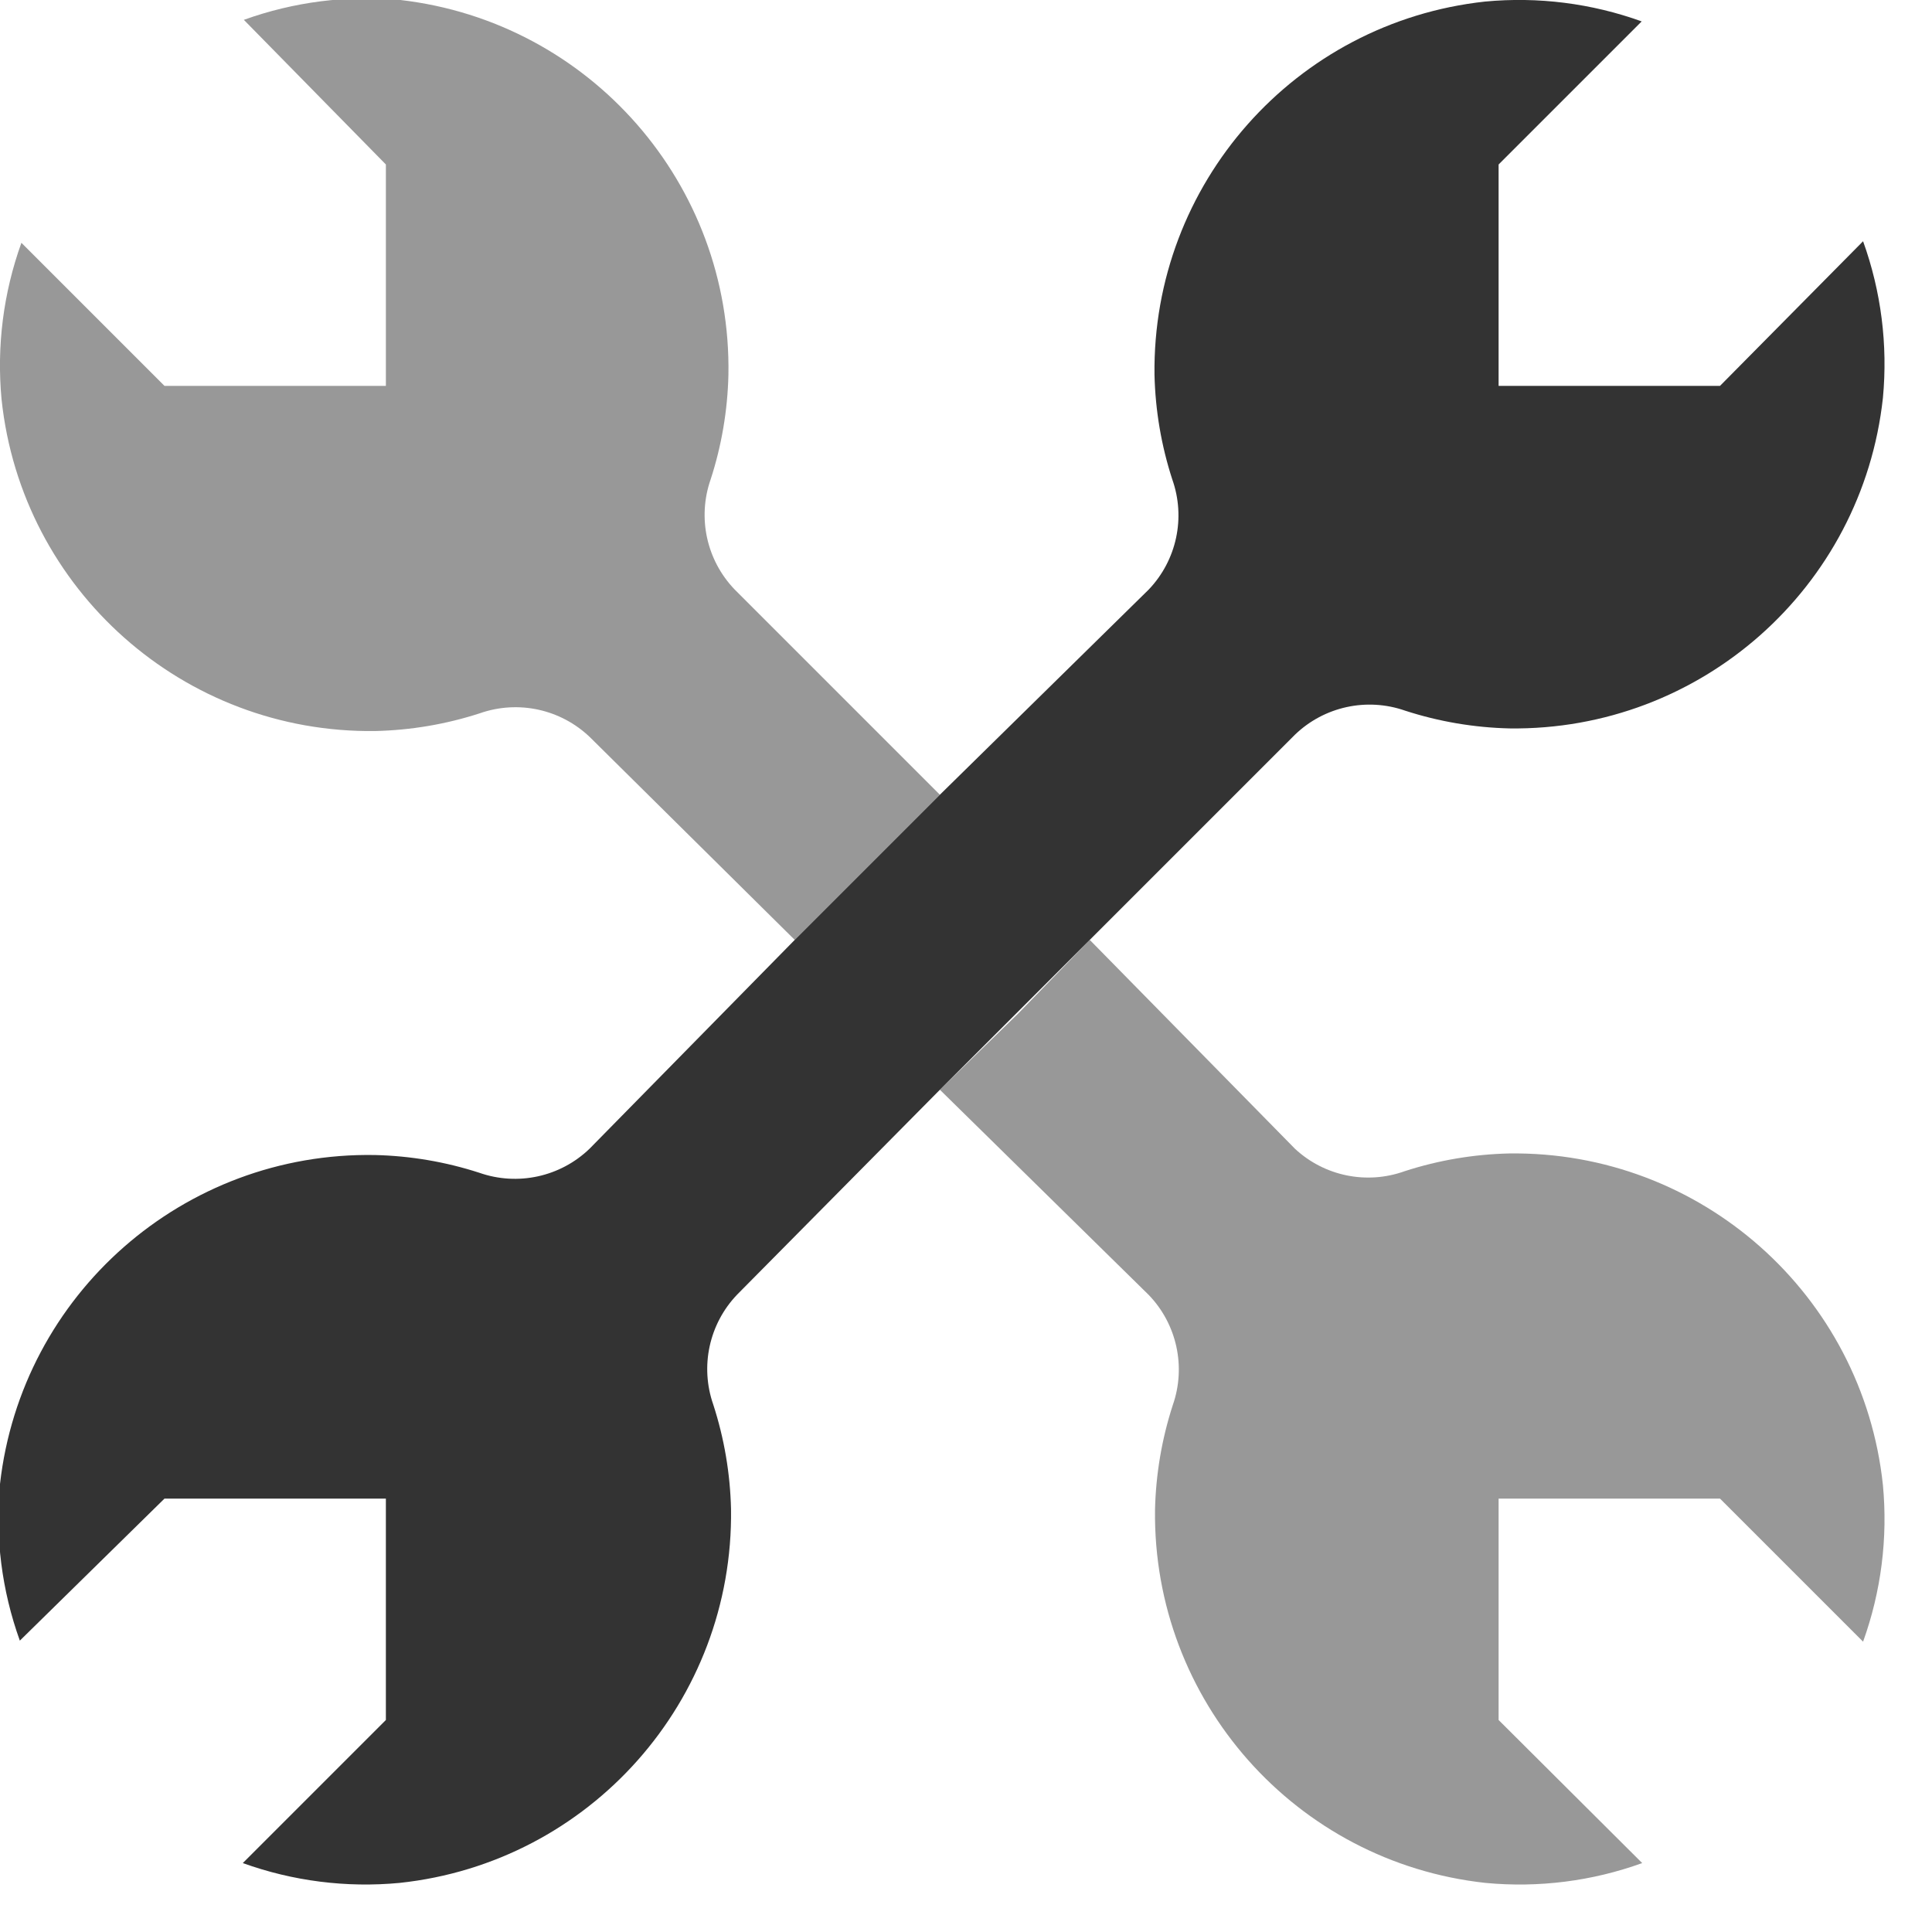
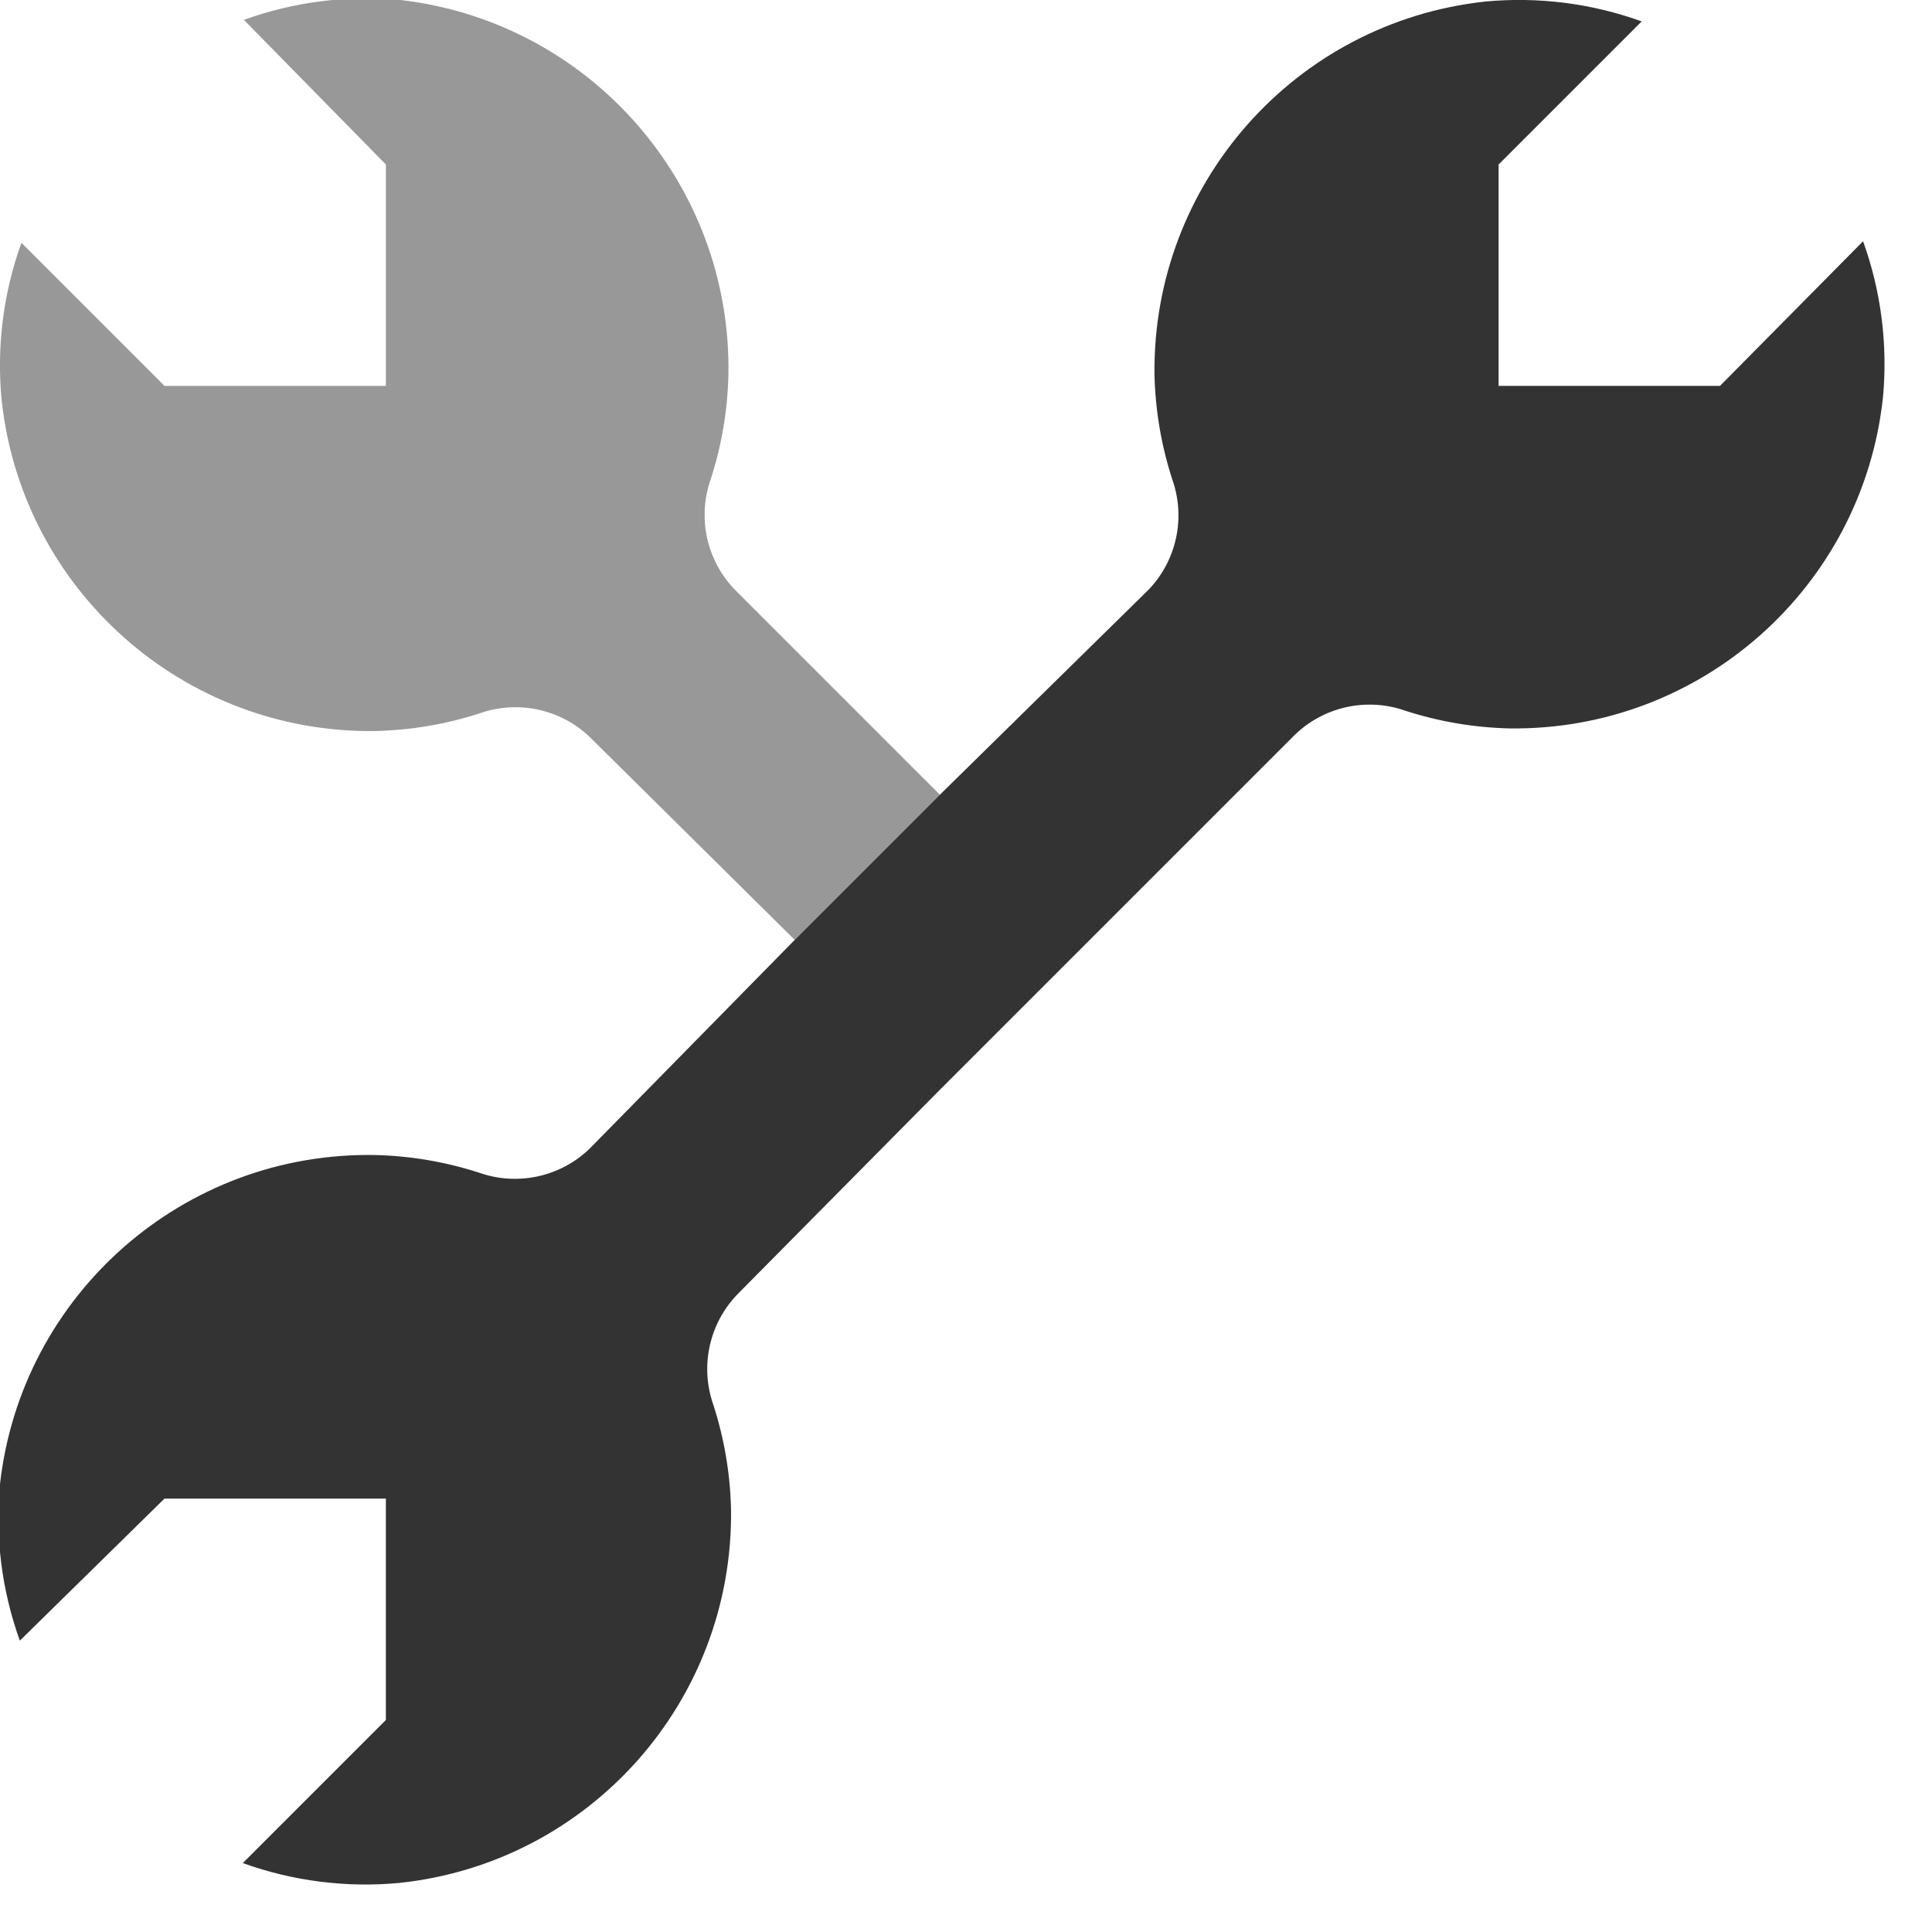
<svg xmlns="http://www.w3.org/2000/svg" width="37px" height="37px" viewBox="0 0 37 37" version="1.1">
  <title>admin-tools</title>
  <desc>Created with Sketch.</desc>
  <defs />
  <g id="Page-2" stroke="none" stroke-width="1" fill="none" fill-rule="evenodd">
    <g id="admin-tools" transform="translate(-1, -1)" fill-rule="nonzero" fill="#333333">
-       <path d="M29.9,23.09 C29.22,23.106 28.547,23.22 27.9,23.43 C27.175,23.691 26.364,23.525 25.8,23 L21.87,19 L20.5,20.41 L19,21.87 L23,25.8 C23.539,26.36 23.717,27.176 23.46,27.91 C23.25,28.557 23.136,29.23 23.12,29.91 C23.073,33.568 25.813,36.664 29.45,37.06 C30.466,37.156 31.49,37.027 32.45,36.68 L29.7,33.94 L29.7,29.7 L33.94,29.7 L36.68,32.44 C37.026,31.48 37.156,30.456 37.06,29.44 C36.673,25.791 33.569,23.039 29.9,23.09 L29.9,23.09 Z" id="Shape" opacity="0.5" />
      <path d="M19,16.22 L15.07,12.29 C14.531,11.73 14.353,10.914 14.61,10.18 C14.82,9.533 14.934,8.86 14.95,8.18 C15.016,4.527 12.299,1.421 8.67,1 C7.654,0.904 6.63,1.034 5.67,1.38 L8.39,4.15 L8.39,8.39 L4.15,8.39 L1.41,5.65 C1.064,6.61 0.934,7.634 1.03,8.65 C1.417,12.299 4.521,15.051 8.19,15 C8.87,14.984 9.543,14.87 10.19,14.66 C10.924,14.403 11.74,14.581 12.3,15.12 L16.22,19 L17.68,17.54 L19,16.22 Z" id="Shape" opacity="0.5" />
      <path d="M21.87,19 L25.8,15.07 C26.36,14.531 27.176,14.353 27.91,14.61 C28.557,14.82 29.23,14.934 29.91,14.95 C33.568,14.997 36.664,12.257 37.06,8.62 C37.156,7.604 37.026,6.58 36.68,5.62 L33.94,8.39 L29.7,8.39 L29.7,4.15 L32.44,1.41 C31.48,1.063 30.456,0.934 29.44,1.03 C25.803,1.426 23.063,4.522 23.11,8.18 C23.126,8.86 23.24,9.533 23.45,10.18 C23.71,10.912 23.536,11.728 23,12.29 L19,16.22 L17.63,17.59 L16.22,19 L12.29,23 C11.73,23.539 10.914,23.717 10.18,23.46 C9.533,23.25 8.86,23.136 8.18,23.12 C4.521,23.056 1.412,25.783 1,29.42 C0.904,30.436 1.034,31.46 1.38,32.42 L4.15,29.7 L8.39,29.7 L8.39,33.94 L5.65,36.68 C6.61,37.026 7.634,37.156 8.65,37.06 C12.299,36.673 15.051,33.569 15,29.9 C14.984,29.22 14.87,28.547 14.66,27.9 C14.403,27.166 14.581,26.35 15.12,25.79 L19,21.87 L20.46,20.41 L21.87,19 Z" id="Shape" />
    </g>
  </g>
</svg>